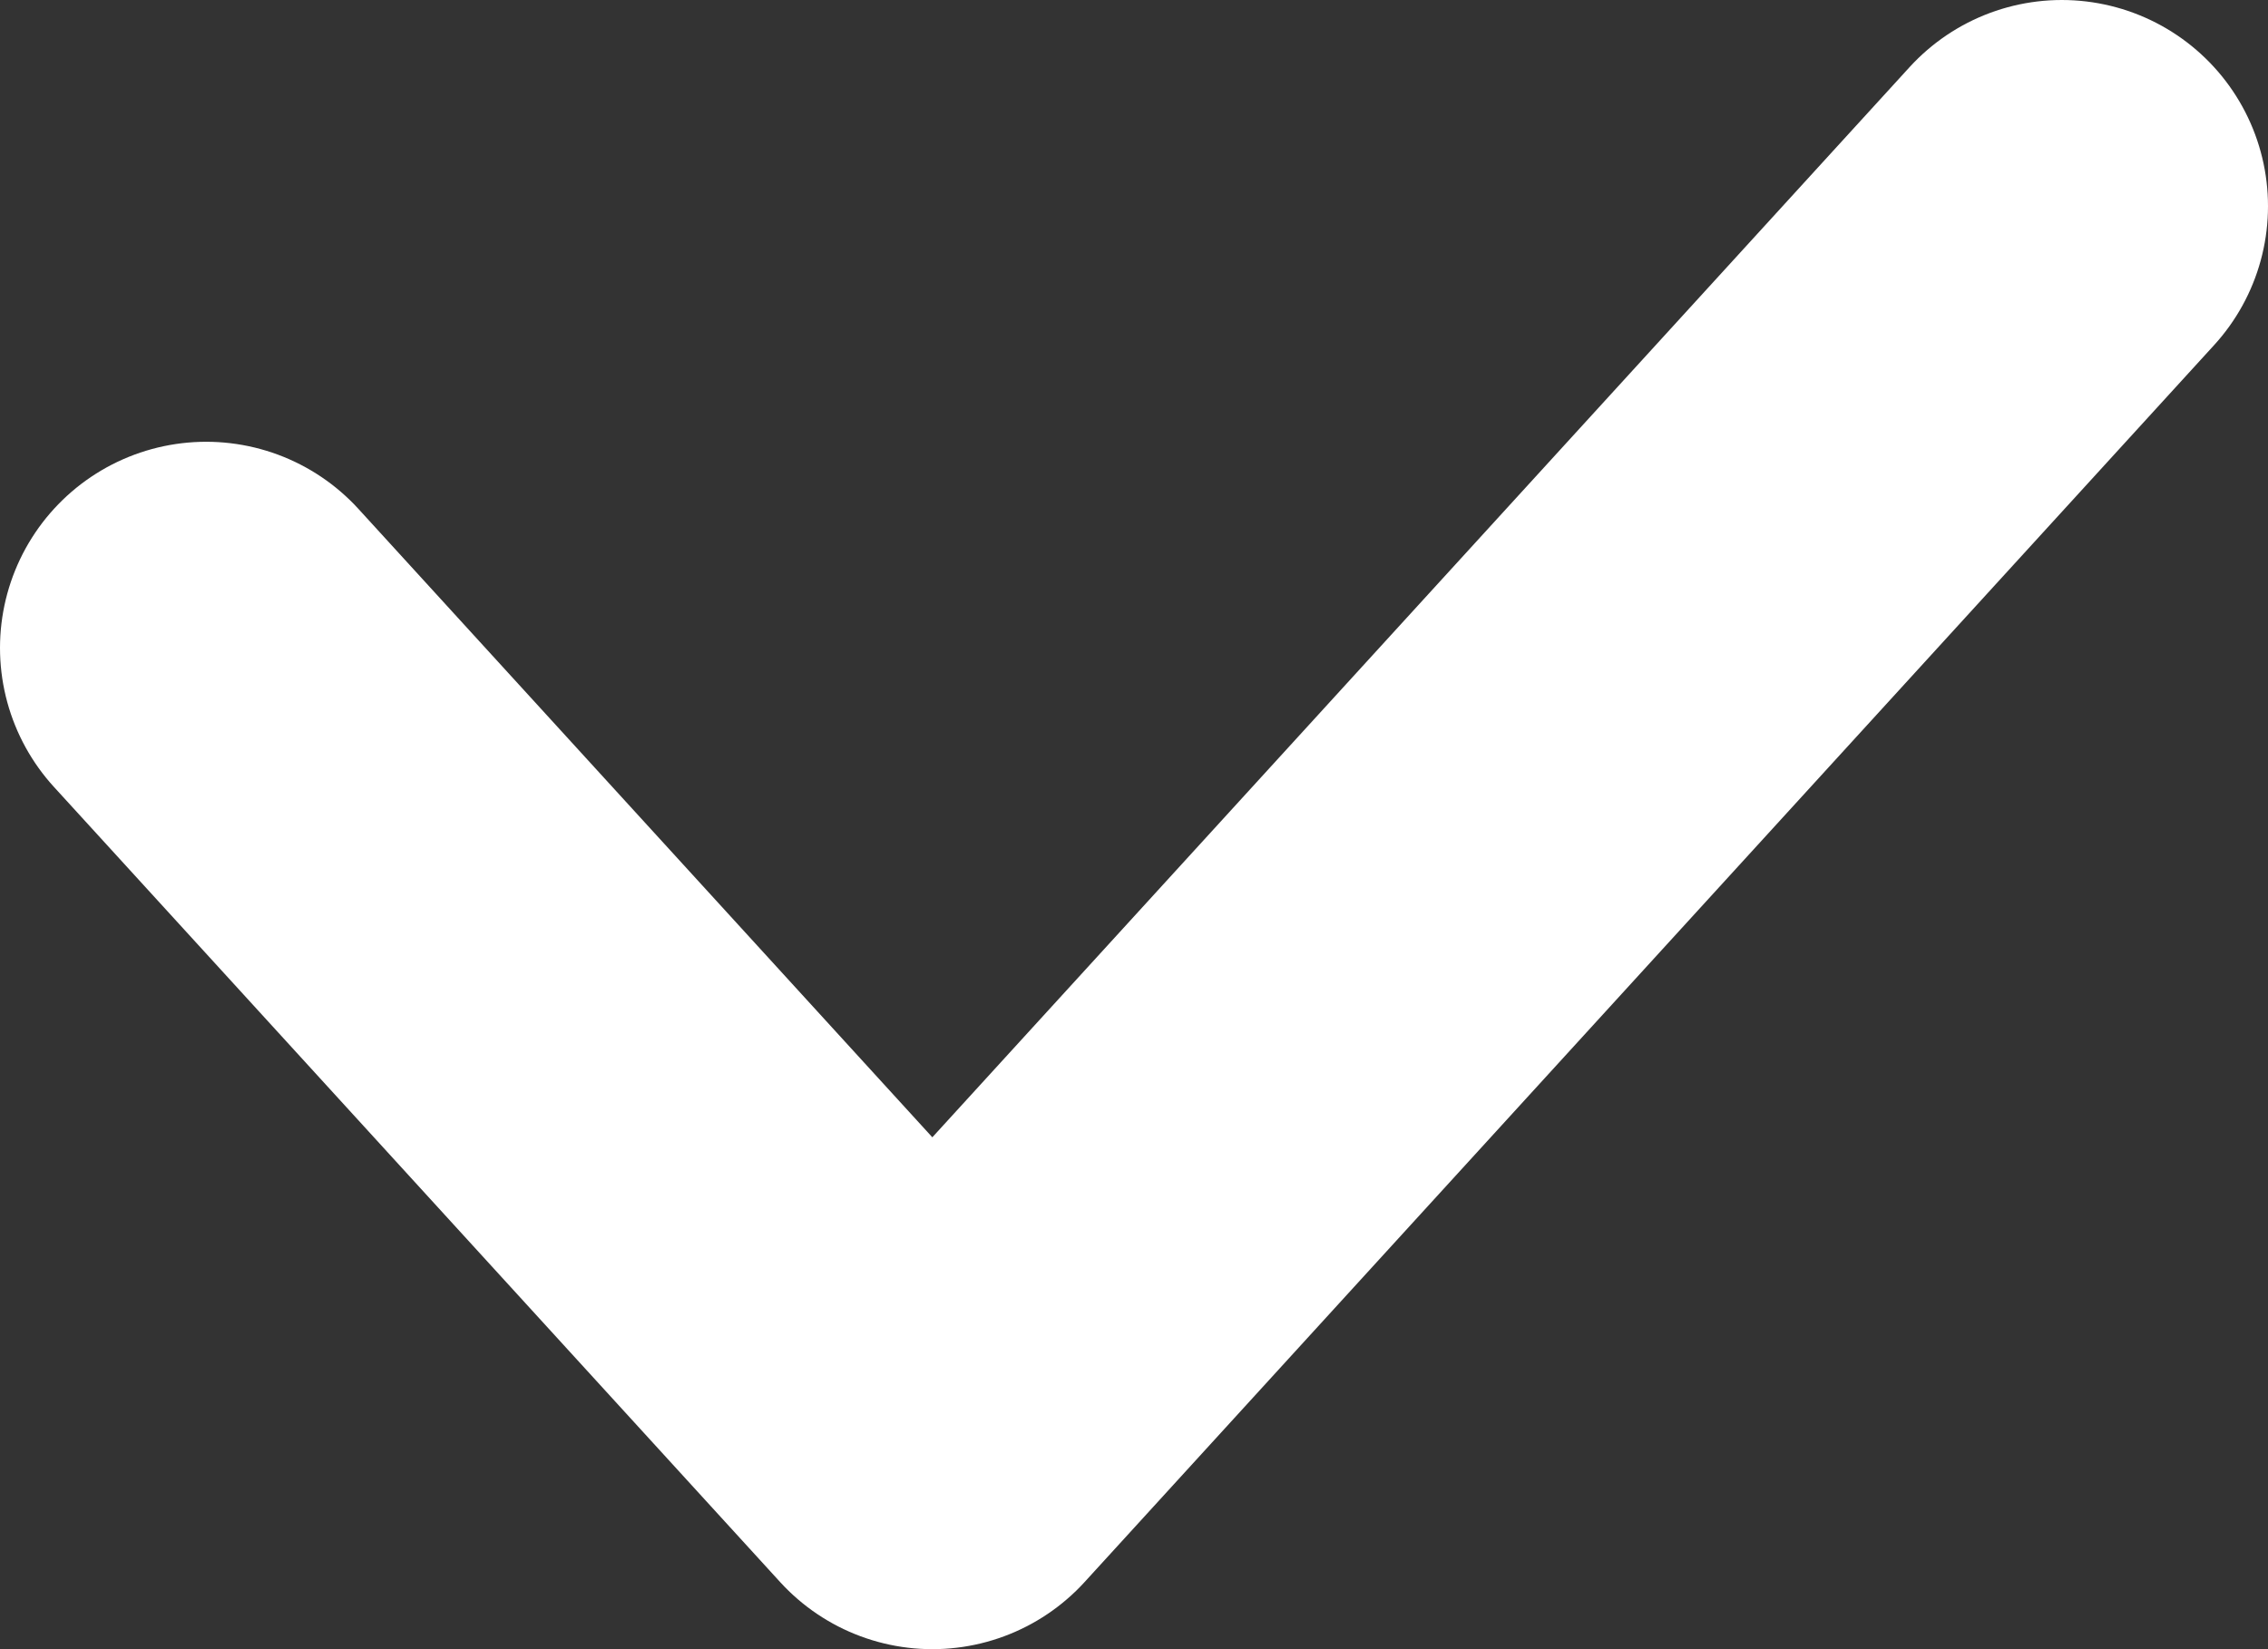
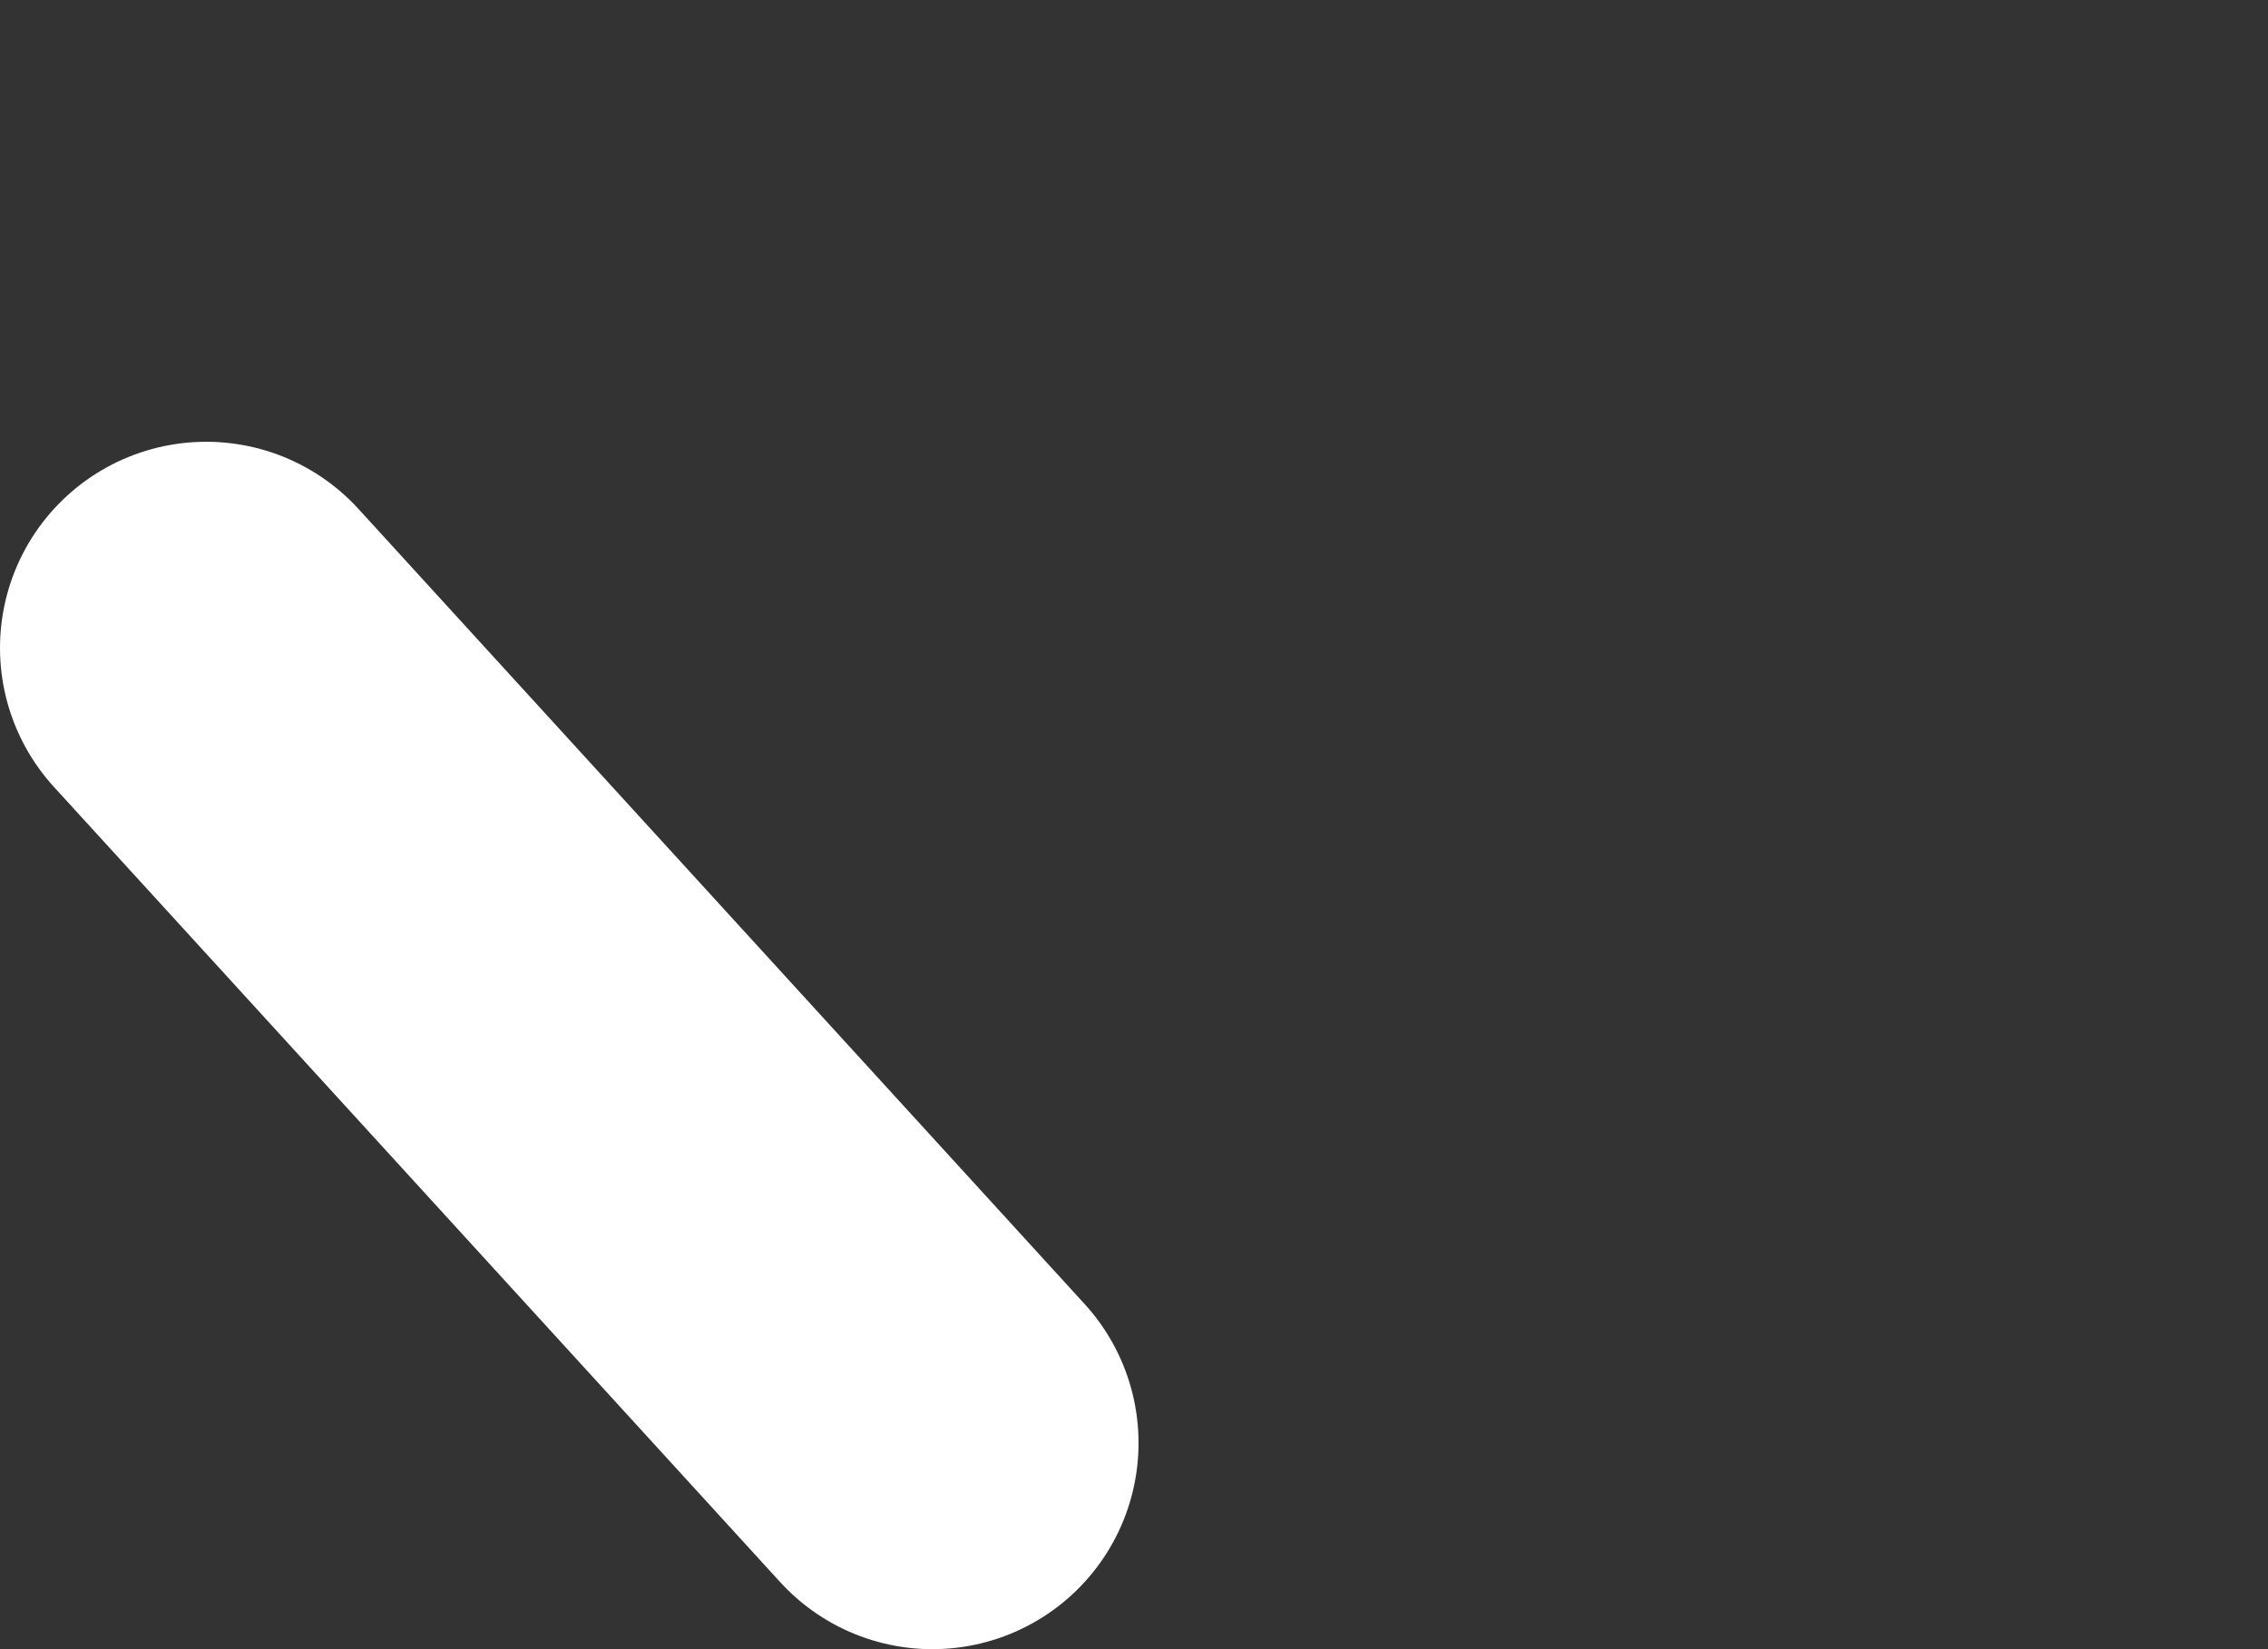
<svg xmlns="http://www.w3.org/2000/svg" width="11" height="8" viewBox="0 0 11 8" fill="none">
  <rect x="0" y="0" width="11" height="8" fill="#333333" stroke="none" />
-   <path d="M1 3.143L4.522 7L10 1" stroke="white" stroke-width="2" stroke-linecap="round" stroke-linejoin="round" />
+   <path d="M1 3.143L4.522 7" stroke="white" stroke-width="2" stroke-linecap="round" stroke-linejoin="round" />
</svg>